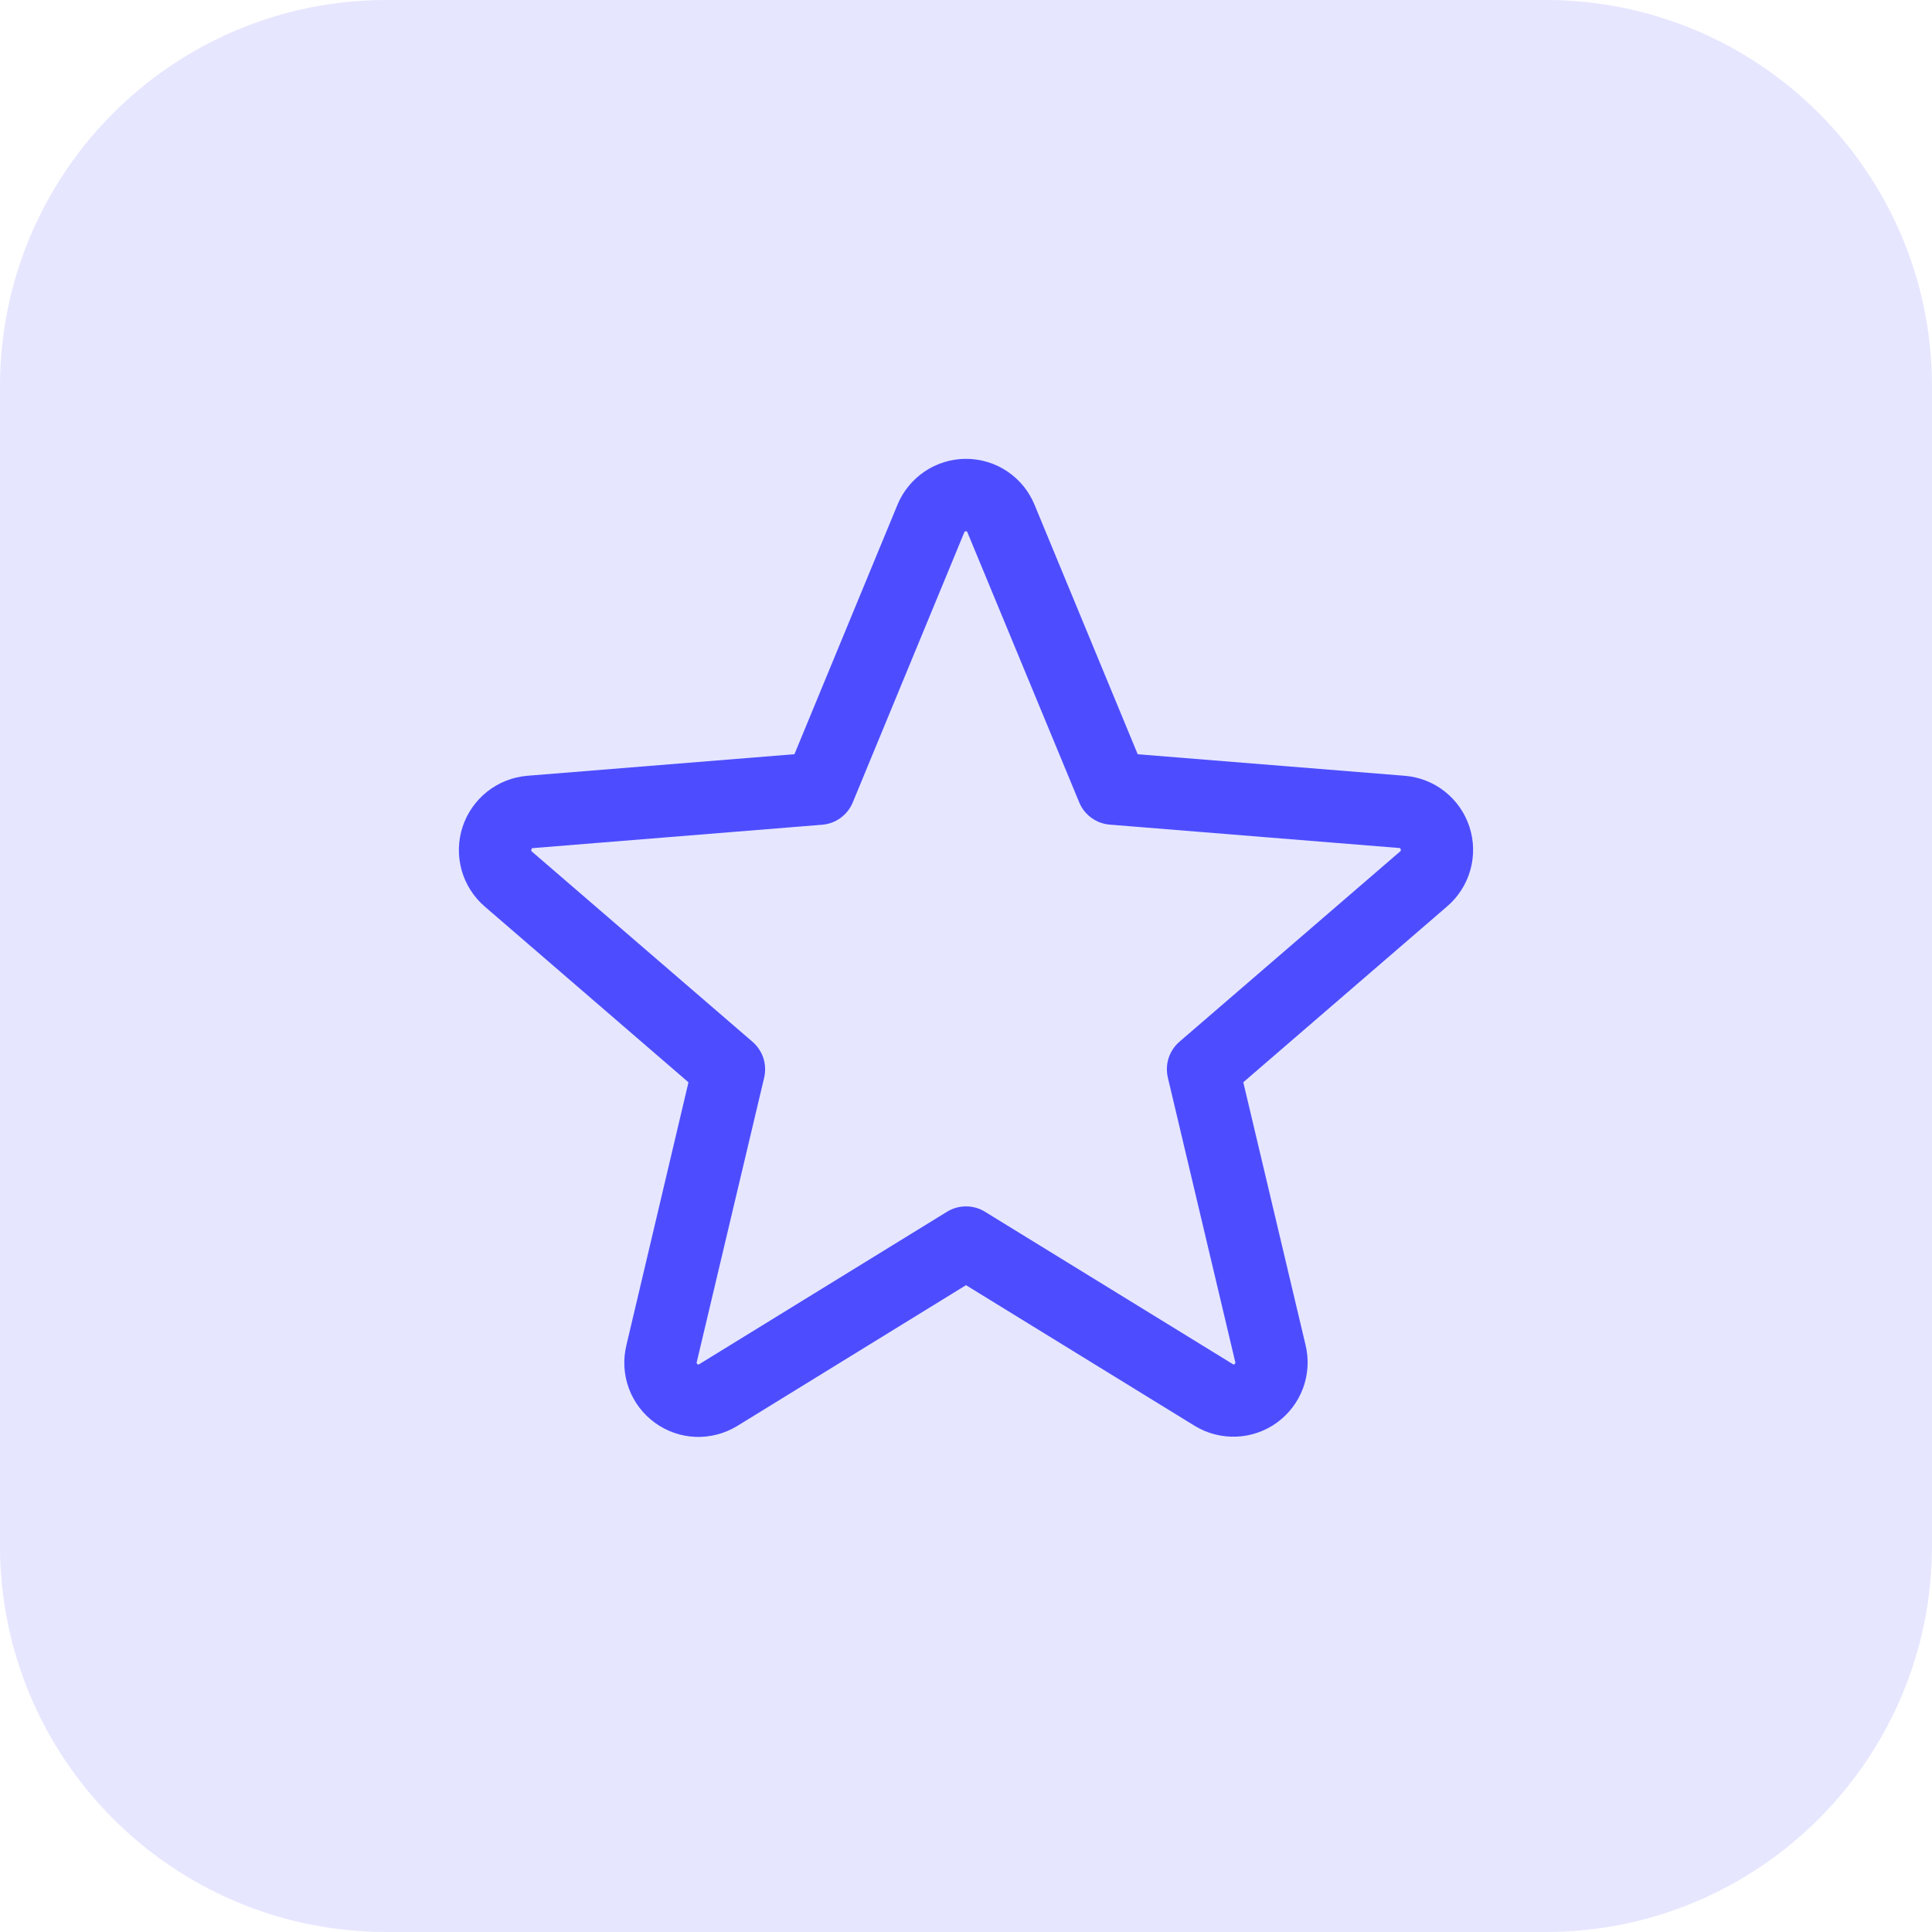
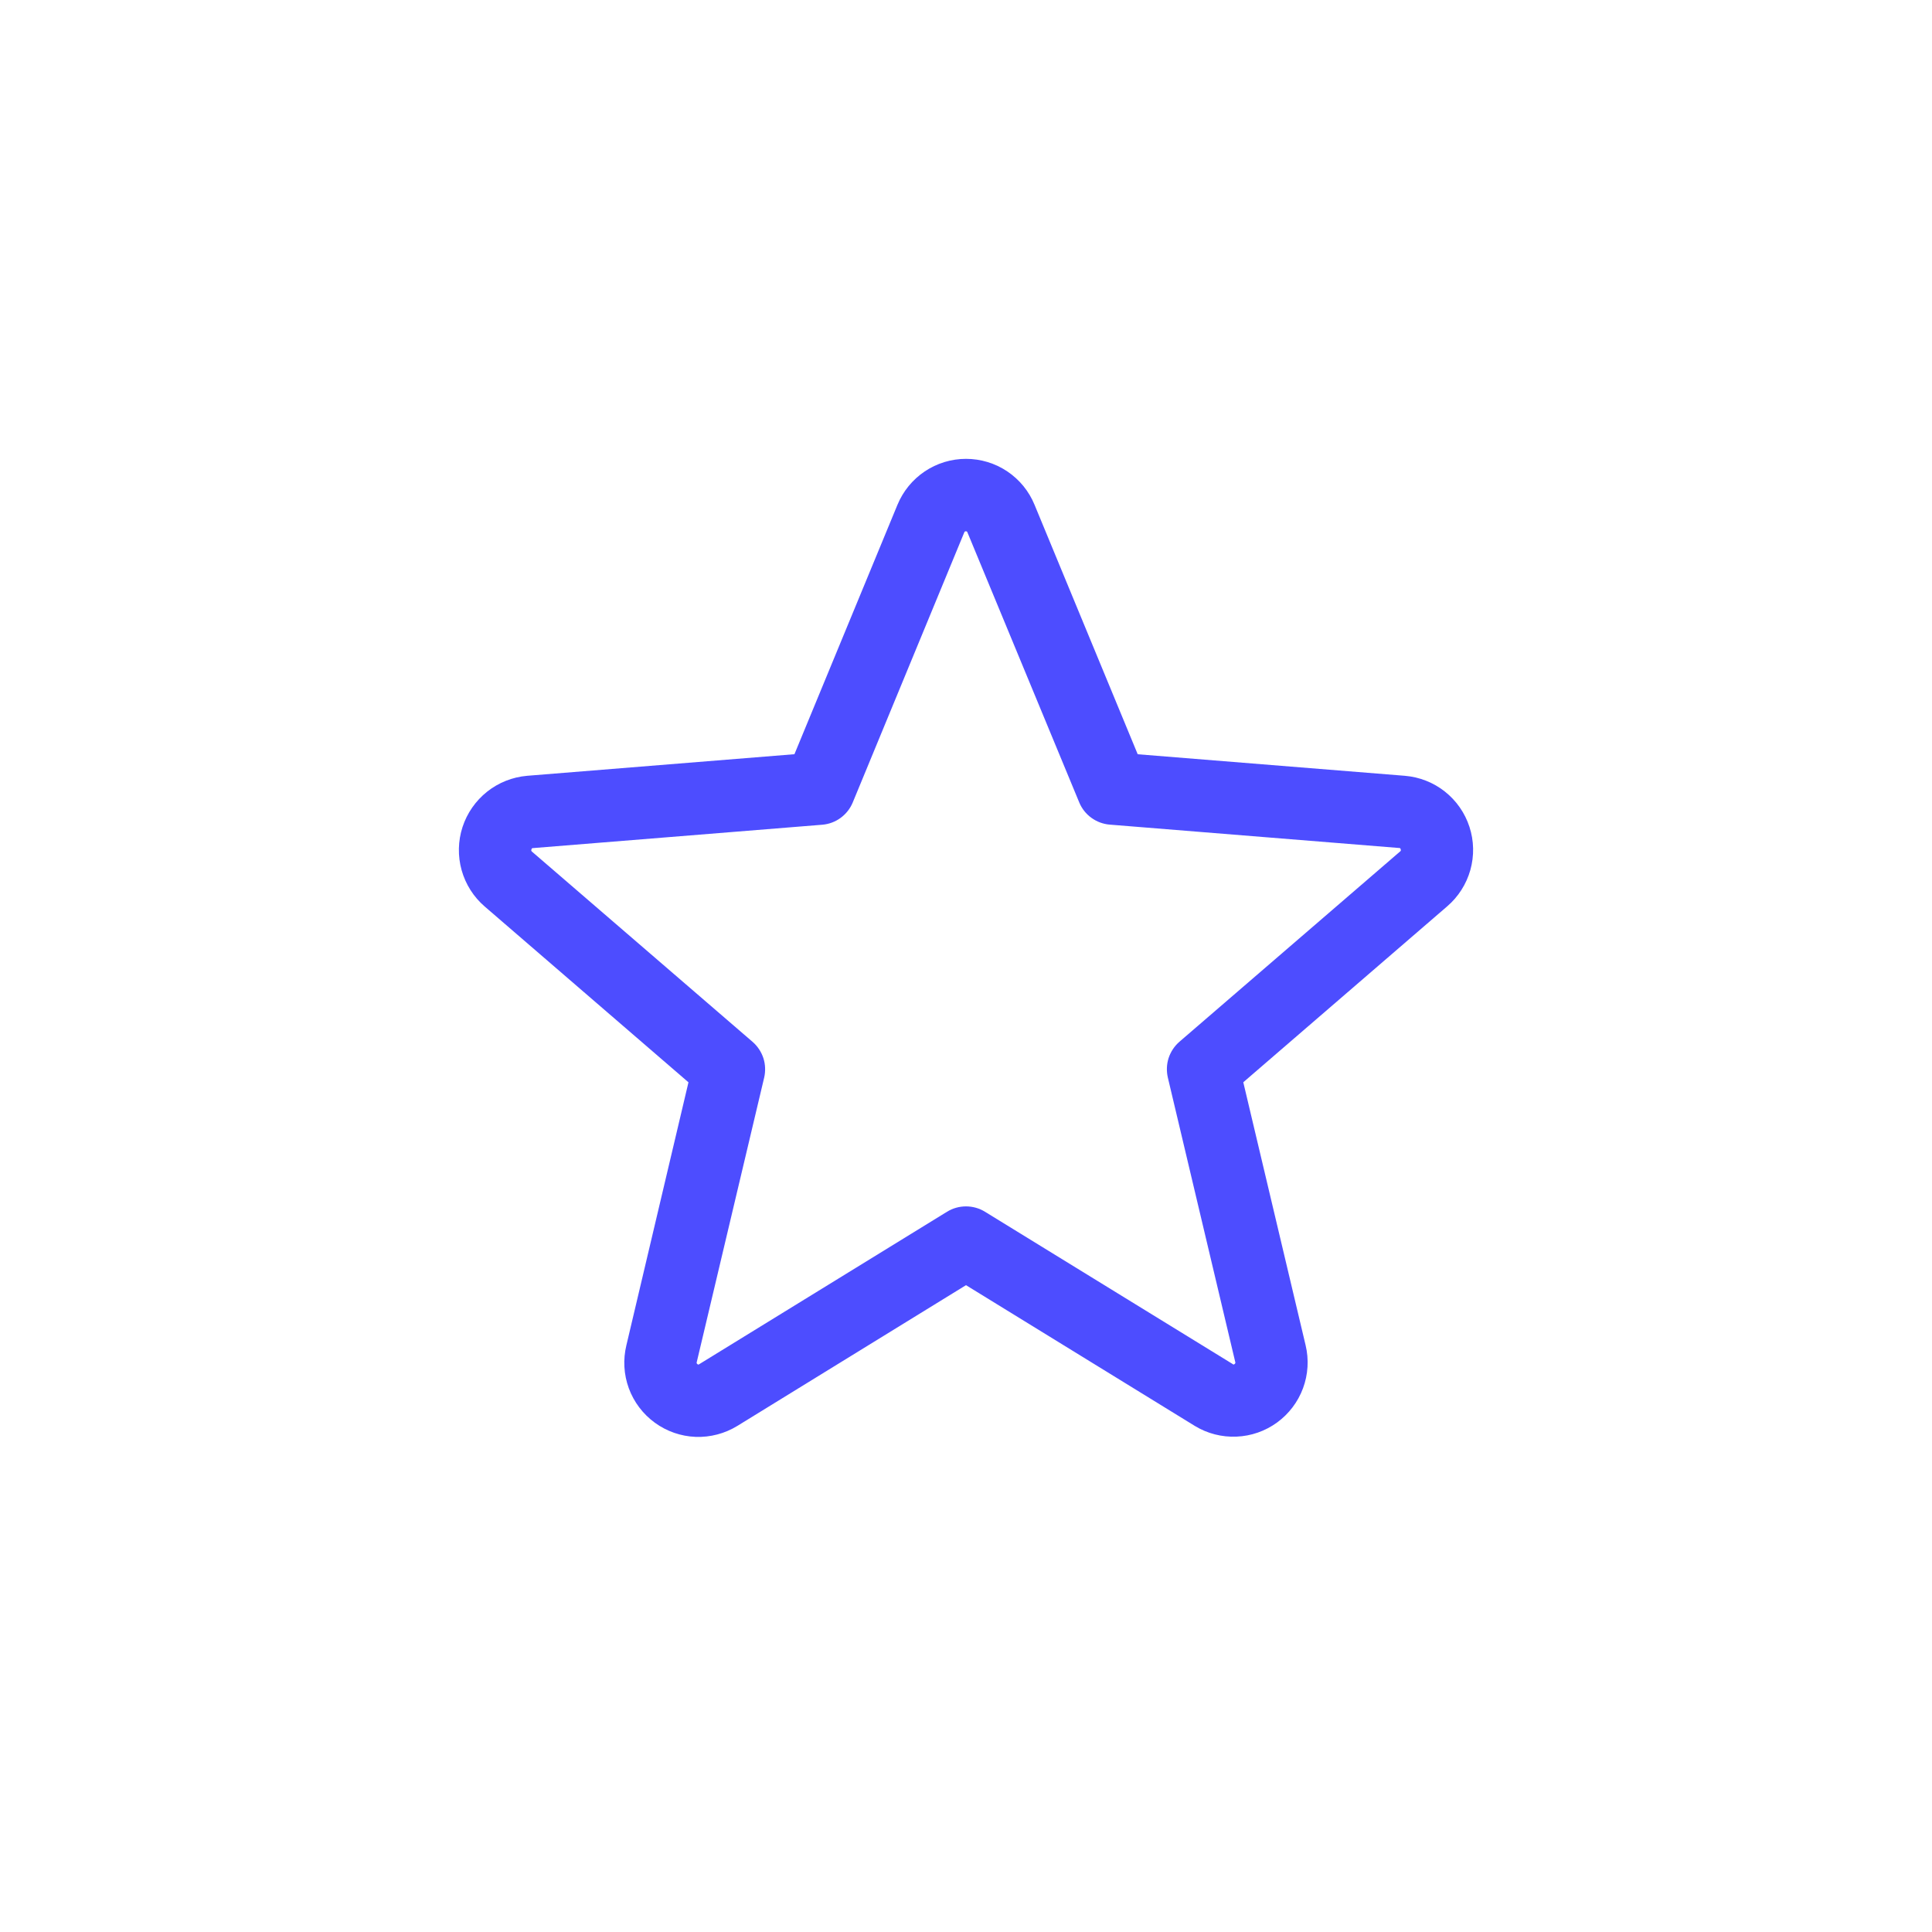
<svg xmlns="http://www.w3.org/2000/svg" width="40" height="40" viewBox="0 0 40 40" fill="none">
-   <path d="M0 8C0 3.582 3.582 0 8 0H32C36.418 0 40 3.582 40 8V32C40 36.418 36.418 40 32 40H8C3.582 40 0 36.418 0 32V8Z" fill="#E6E6FF" />
  <path d="M30.423 17.118C30.329 16.83 30.152 16.576 29.914 16.388C29.677 16.2 29.388 16.087 29.086 16.062L23.555 15.616L21.419 10.451C21.304 10.17 21.107 9.929 20.855 9.76C20.602 9.59 20.305 9.5 20 9.5C19.696 9.5 19.399 9.59 19.146 9.76C18.894 9.929 18.697 10.17 18.581 10.451L16.448 15.615L10.914 16.062C10.611 16.088 10.323 16.202 10.085 16.391C9.847 16.58 9.67 16.835 9.576 17.123C9.482 17.412 9.476 17.723 9.557 18.015C9.639 18.308 9.805 18.57 10.035 18.768L14.254 22.408L12.969 27.851C12.897 28.147 12.914 28.457 13.019 28.743C13.124 29.029 13.312 29.277 13.558 29.456C13.804 29.635 14.097 29.737 14.402 29.749C14.706 29.76 15.006 29.681 15.266 29.522L20 26.608L24.737 29.522C24.996 29.68 25.297 29.757 25.6 29.744C25.903 29.732 26.195 29.63 26.441 29.451C26.686 29.272 26.873 29.025 26.978 28.741C27.083 28.456 27.102 28.147 27.031 27.851L25.741 22.407L29.96 18.767C30.192 18.569 30.359 18.306 30.442 18.013C30.524 17.719 30.518 17.408 30.423 17.118ZM28.985 17.631L24.419 21.568C24.315 21.658 24.238 21.775 24.195 21.905C24.153 22.036 24.148 22.176 24.179 22.31L25.574 28.197C25.578 28.206 25.578 28.215 25.575 28.223C25.572 28.231 25.566 28.238 25.558 28.242C25.541 28.256 25.537 28.253 25.523 28.242L20.393 25.088C20.275 25.015 20.139 24.977 20 24.977C19.861 24.977 19.725 25.015 19.607 25.088L14.477 28.244C14.463 28.253 14.459 28.256 14.441 28.244C14.434 28.24 14.428 28.233 14.425 28.225C14.422 28.217 14.422 28.207 14.426 28.199L15.821 22.312C15.852 22.178 15.847 22.038 15.805 21.907C15.762 21.777 15.685 21.66 15.581 21.57L11.015 17.633C11.004 17.623 10.993 17.615 11.003 17.586C11.012 17.557 11.02 17.561 11.034 17.559L17.026 17.075C17.164 17.063 17.295 17.014 17.406 16.932C17.517 16.85 17.604 16.739 17.656 16.612L19.964 11.023C19.972 11.007 19.975 11 19.997 11C20.02 11 20.022 11.007 20.03 11.023L22.344 16.612C22.396 16.739 22.483 16.85 22.595 16.931C22.707 17.013 22.839 17.062 22.977 17.073L28.969 17.557C28.983 17.557 28.991 17.557 29 17.584C29.008 17.611 29 17.621 28.985 17.631Z" fill="#4D4DFF" />
</svg>